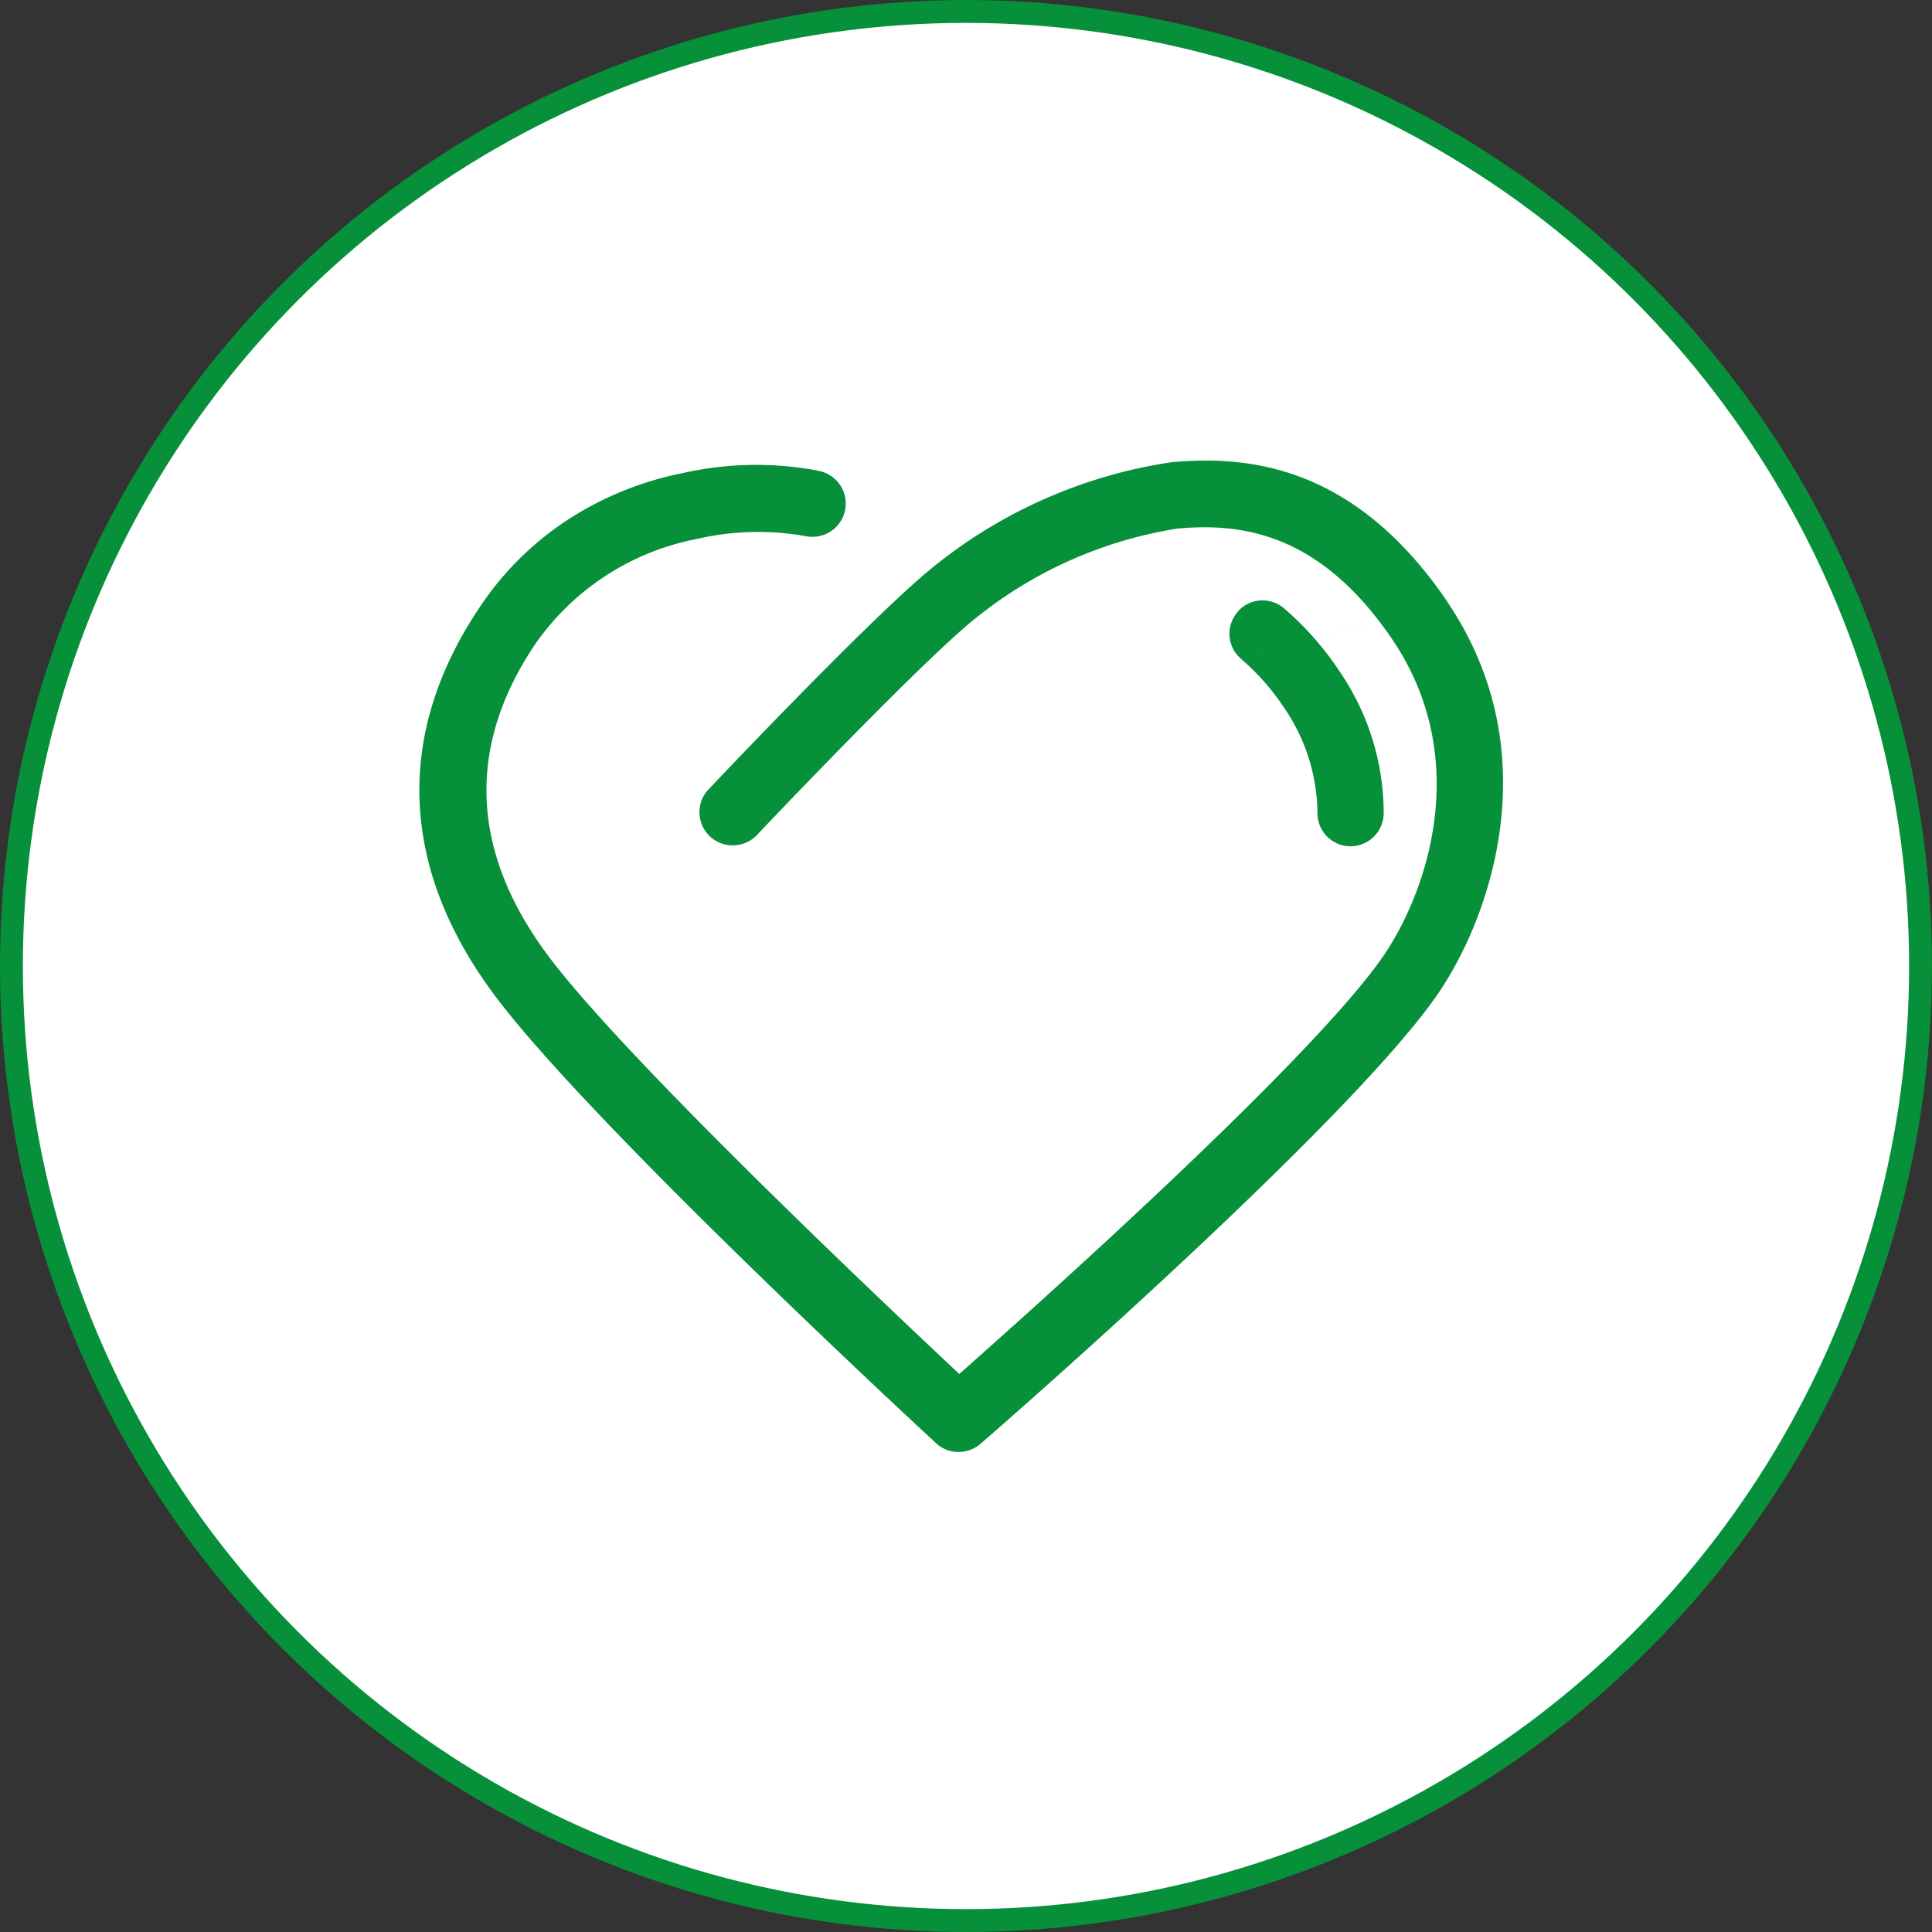
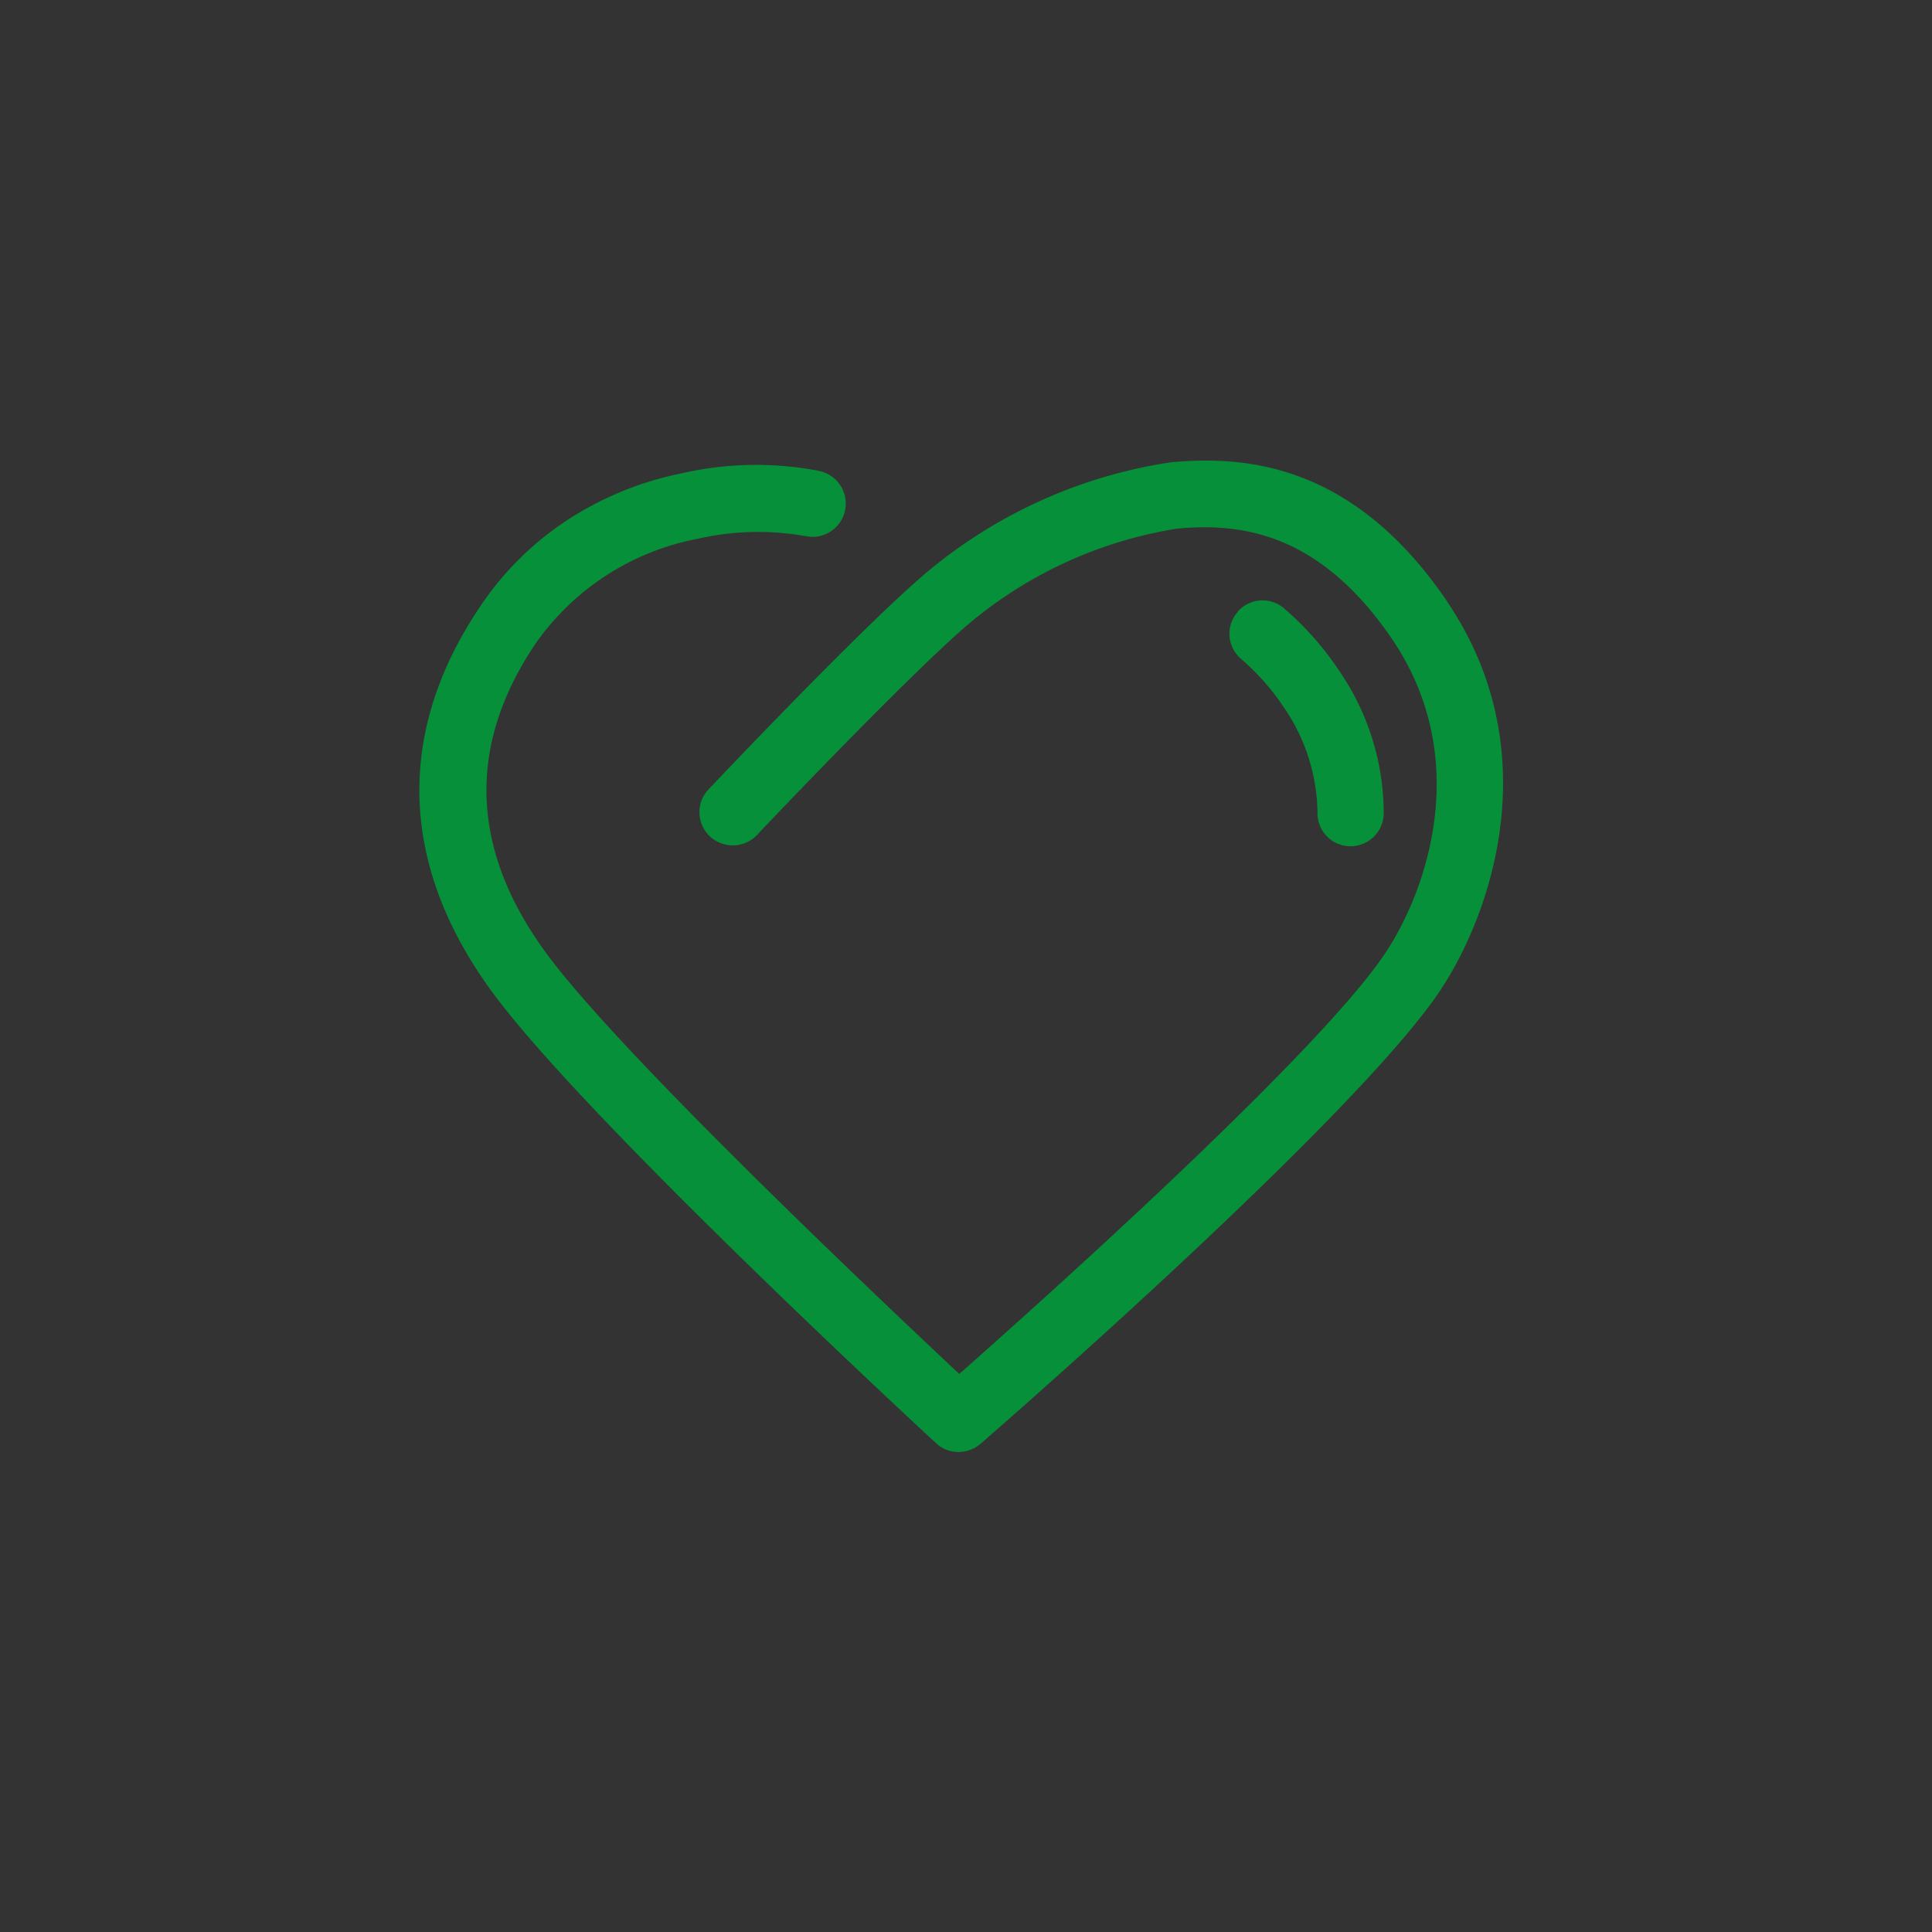
<svg xmlns="http://www.w3.org/2000/svg" id="After" width="84.469" height="84.47" viewBox="0 0 84.469 84.47">
  <rect x="0" y="0" width="84.469" height="84.47" fill="#333333" stroke="none" />
  <defs>
    <style>
      .cls-1 {
        fill: #fff;
        stroke: #069039;
        stroke-width: 1px;
      }

      .cls-2 {
        fill: #069039;
        fill-rule: evenodd;
      }
    </style>
  </defs>
-   <circle id="椭圆_1" data-name="椭圆 1" class="cls-1" cx="42.234" cy="42.235" r="41.734" />
-   <path id="形状_2" data-name="形状 2" class="cls-2" d="M355.743,1324.49c-4.127-6.07-8.86-6.38-12.068-6.09a21.594,21.594,0,0,0-10.541,4.69c-2.7,2.22-9.611,9.53-9.683,9.61a1.417,1.417,0,0,0-.4,1.04,1.461,1.461,0,0,0,.457,1.02,1.466,1.466,0,0,0,2.054-.06l0.018-.02c0.709-.75,7.016-7.38,9.407-9.35a18.713,18.713,0,0,1,8.956-4.03c2.679-.24,6.162.09,9.388,4.83,3.628,5.35,1.43,11.28-.445,13.95-3.279,4.67-15.491,15.54-18.476,18.18-2.859-2.68-14.554-13.7-17.972-18.28-3.406-4.56-3.592-9.16-.547-13.66a11.2,11.2,0,0,1,7.064-4.57,11.848,11.848,0,0,1,4.787-.11,0.149,0.149,0,0,1,.054.01h0.019a1.454,1.454,0,0,0,.4-2.88c-0.006,0-.018-0.01-0.024-0.01a14.593,14.593,0,0,0-5.9.12,14.348,14.348,0,0,0-4.559,1.76,13.43,13.43,0,0,0-4.258,4.05c-3.761,5.56-3.544,11.44.624,17.02,4.037,5.41,17.738,18.14,19.288,19.57a1.4,1.4,0,0,0,.991.39,1.454,1.454,0,0,0,.955-0.35c0.649-.56,15.894-13.82,19.93-19.57,2.3-3.28,4.992-10.6.475-17.26h0Zm0,0-9,2.52a10.331,10.331,0,0,1,1.88,2.14,8.274,8.274,0,0,1,1.448,4.62,1.444,1.444,0,0,0,1.447,1.42,1.453,1.453,0,0,0,1.448-1.47,11,11,0,0,0-1.946-6.2,13.172,13.172,0,0,0-2.421-2.74,1.438,1.438,0,0,0-2.013.15l0,0.01a1.437,1.437,0,0,0,.162,2.07h0Zm0,0" transform="translate(-292.469 -1298.19)" />
+   <path id="形状_2" data-name="形状 2" class="cls-2" d="M355.743,1324.49c-4.127-6.07-8.86-6.38-12.068-6.09a21.594,21.594,0,0,0-10.541,4.69c-2.7,2.22-9.611,9.53-9.683,9.61a1.417,1.417,0,0,0-.4,1.04,1.461,1.461,0,0,0,.457,1.02,1.466,1.466,0,0,0,2.054-.06l0.018-.02c0.709-.75,7.016-7.38,9.407-9.35a18.713,18.713,0,0,1,8.956-4.03c2.679-.24,6.162.09,9.388,4.83,3.628,5.35,1.43,11.28-.445,13.95-3.279,4.67-15.491,15.54-18.476,18.18-2.859-2.68-14.554-13.7-17.972-18.28-3.406-4.56-3.592-9.16-.547-13.66a11.2,11.2,0,0,1,7.064-4.57,11.848,11.848,0,0,1,4.787-.11,0.149,0.149,0,0,1,.054.01h0.019a1.454,1.454,0,0,0,.4-2.88c-0.006,0-.018-0.01-0.024-0.01a14.593,14.593,0,0,0-5.9.12,14.348,14.348,0,0,0-4.559,1.76,13.43,13.43,0,0,0-4.258,4.05c-3.761,5.56-3.544,11.44.624,17.02,4.037,5.41,17.738,18.14,19.288,19.57a1.4,1.4,0,0,0,.991.39,1.454,1.454,0,0,0,.955-0.35c0.649-.56,15.894-13.82,19.93-19.57,2.3-3.28,4.992-10.6.475-17.26h0Zm0,0-9,2.52a10.331,10.331,0,0,1,1.88,2.14,8.274,8.274,0,0,1,1.448,4.62,1.444,1.444,0,0,0,1.447,1.42,1.453,1.453,0,0,0,1.448-1.47,11,11,0,0,0-1.946-6.2,13.172,13.172,0,0,0-2.421-2.74,1.438,1.438,0,0,0-2.013.15l0,0.01a1.437,1.437,0,0,0,.162,2.07Zm0,0" transform="translate(-292.469 -1298.19)" />
</svg>